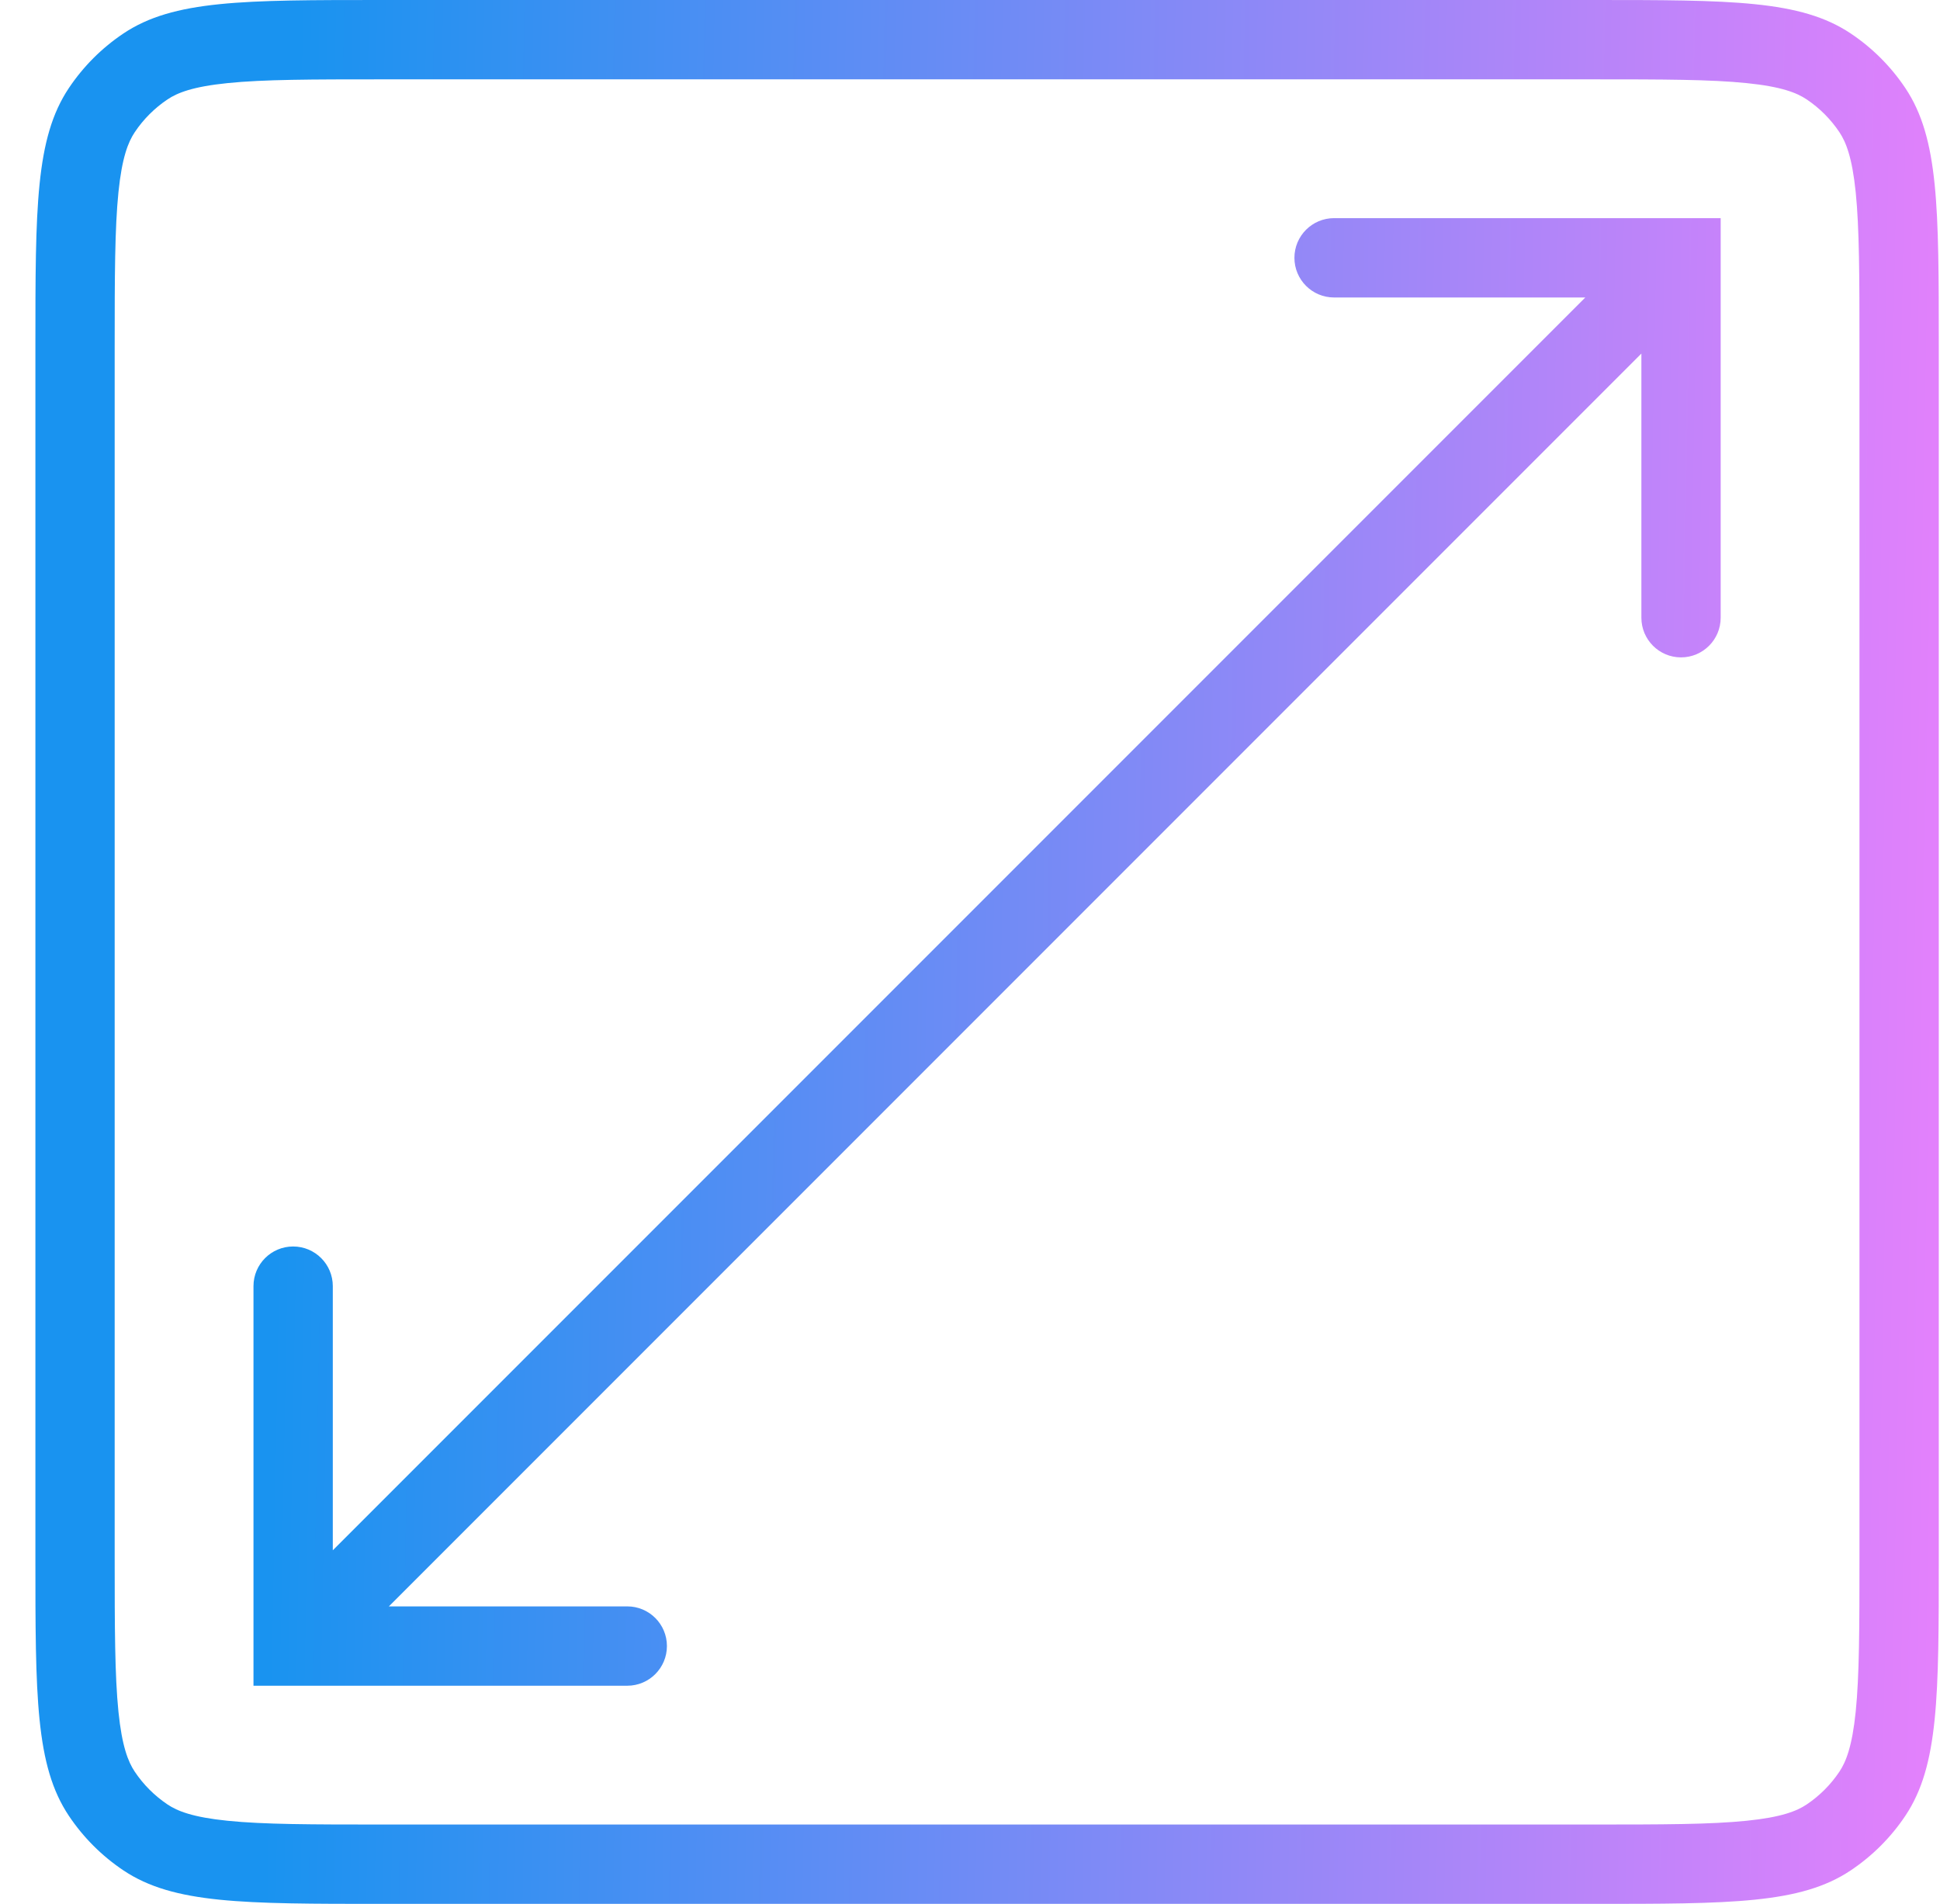
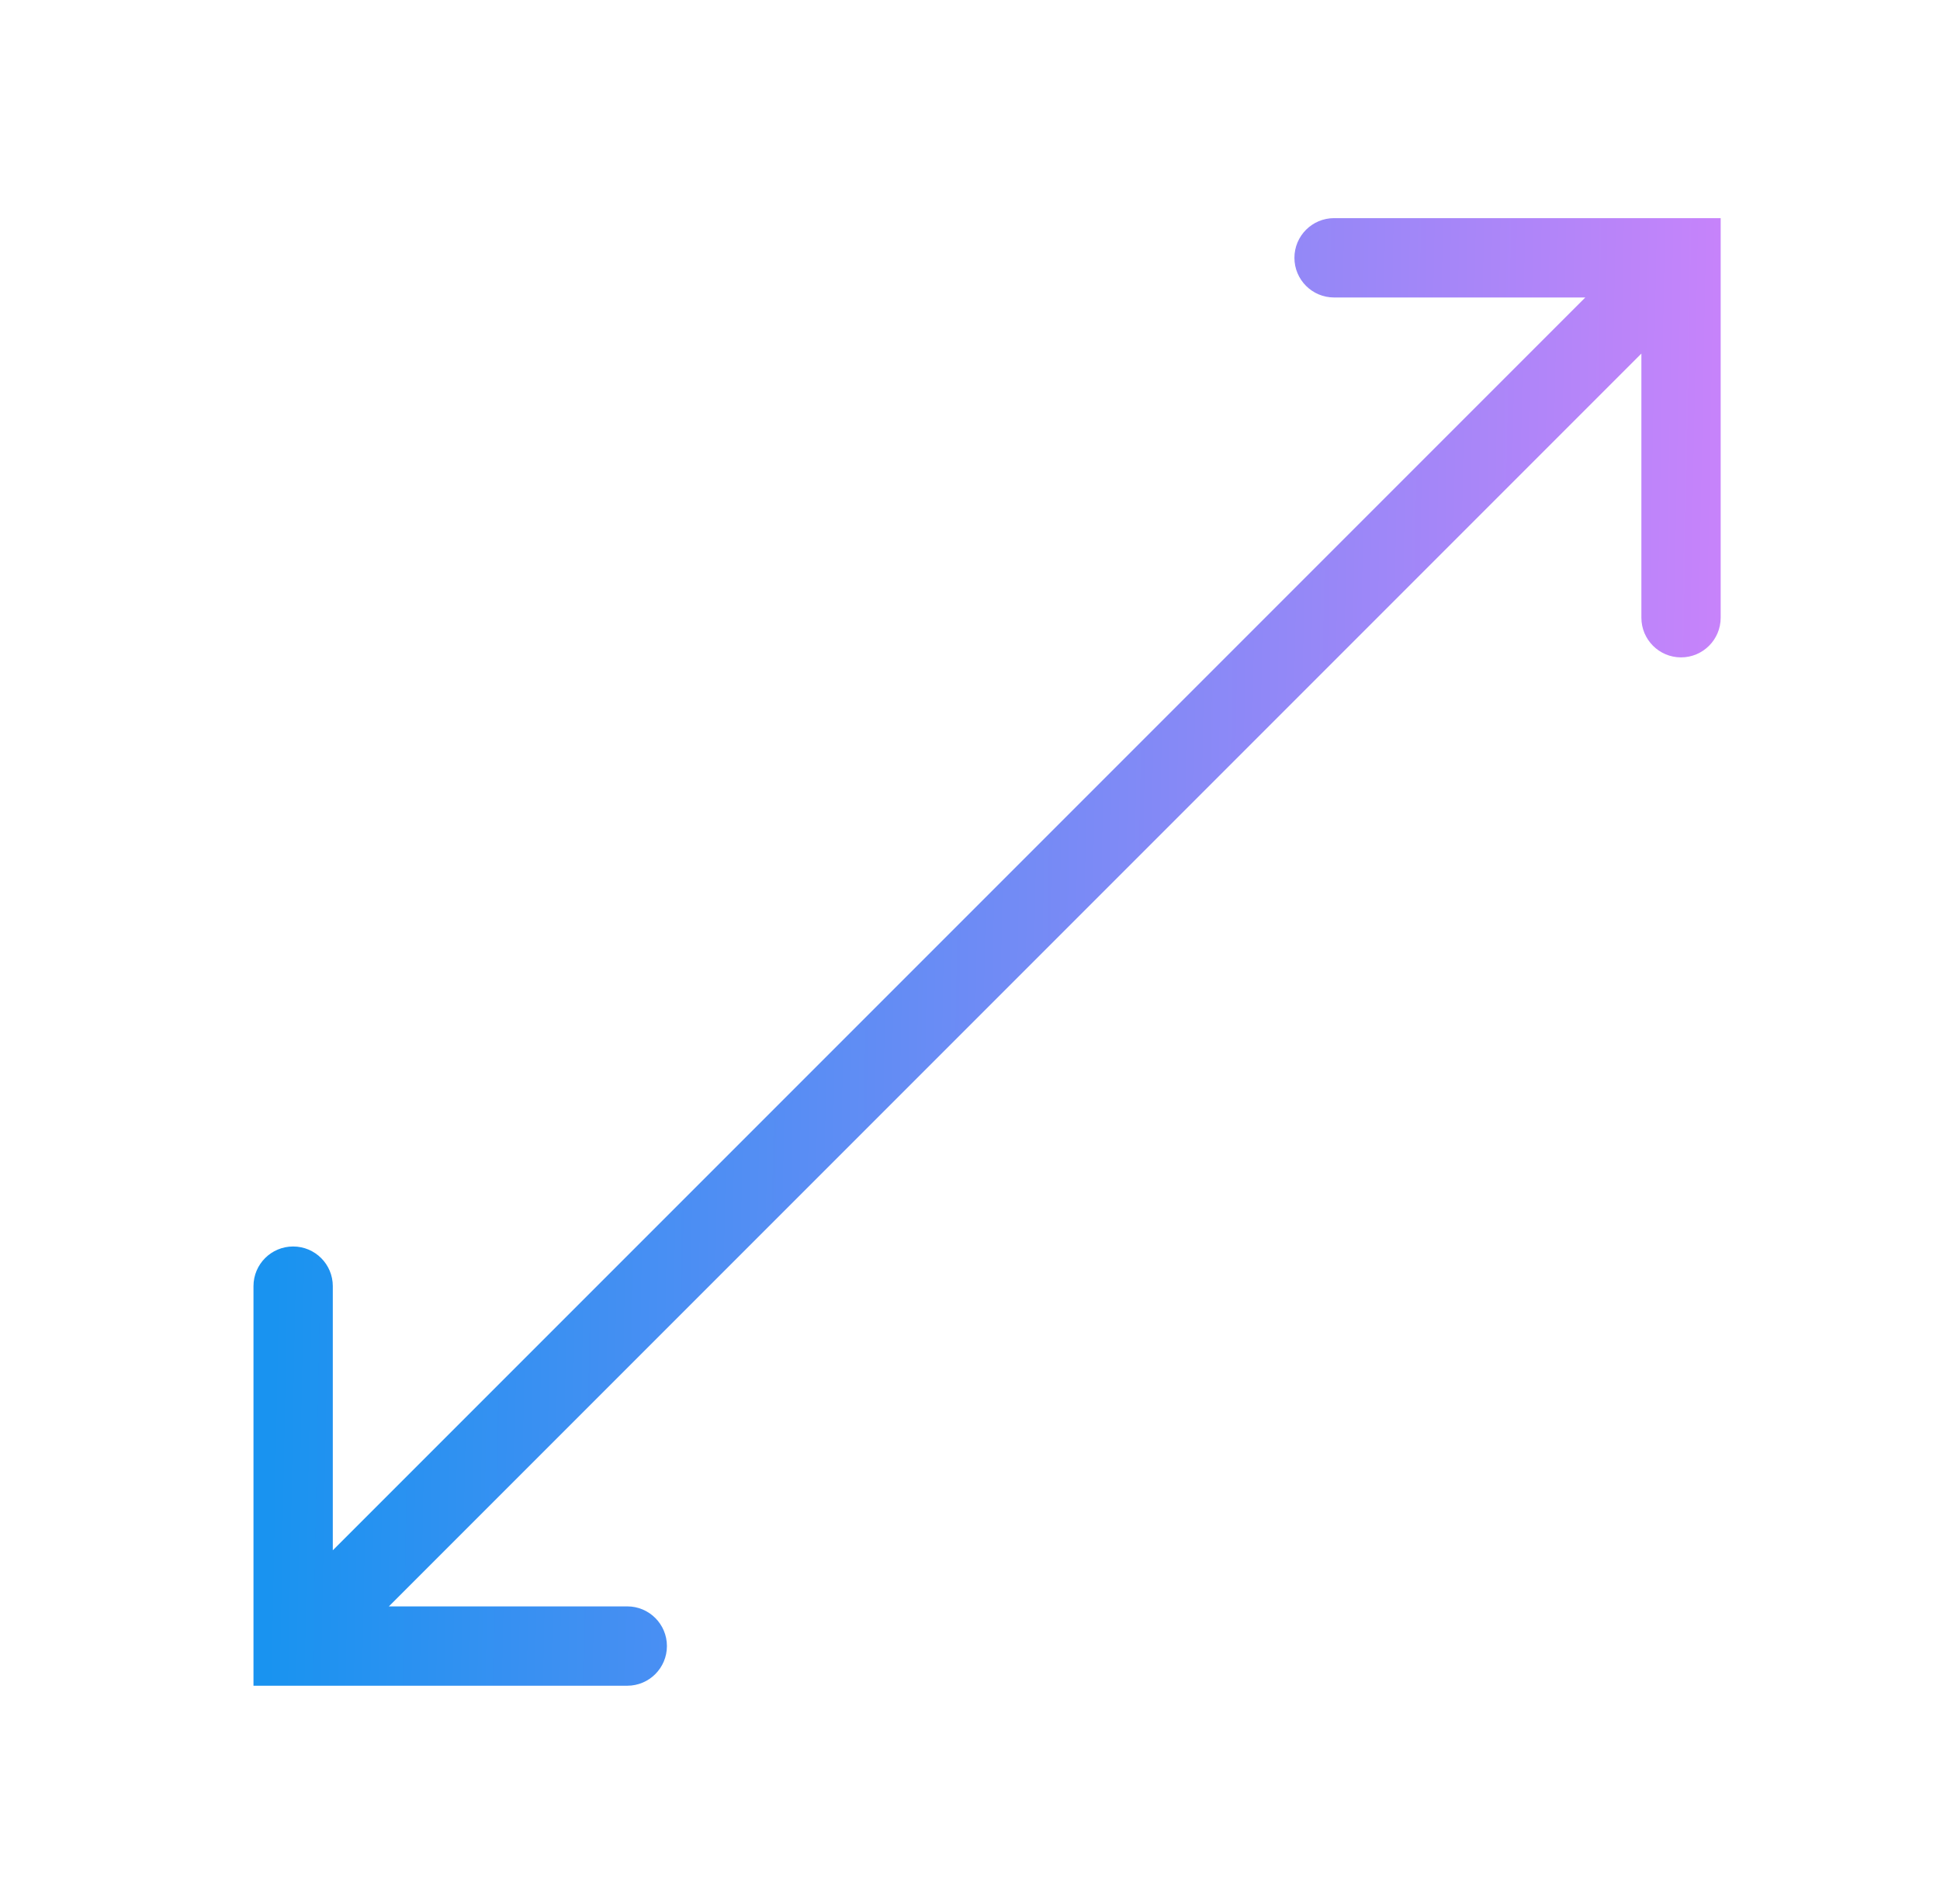
<svg xmlns="http://www.w3.org/2000/svg" width="53" height="52" viewBox="0 0 53 52" fill="none">
-   <path fill-rule="evenodd" clip-rule="evenodd" d="M43.488 2.167H10.446C8.499 2.167 7.202 2.169 6.215 2.27C5.265 2.366 4.846 2.535 4.578 2.714C4.223 2.952 3.918 3.256 3.681 3.611C3.502 3.879 3.333 4.298 3.236 5.248C3.136 6.235 3.133 7.532 3.133 9.479V42.521C3.133 44.468 3.136 45.765 3.236 46.752C3.333 47.702 3.502 48.121 3.681 48.389C3.918 48.744 4.223 49.048 4.578 49.286C4.846 49.465 5.265 49.634 6.215 49.73C7.202 49.831 8.499 49.833 10.446 49.833H43.488C45.435 49.833 46.732 49.831 47.718 49.73C48.669 49.634 49.088 49.465 49.356 49.286C49.711 49.048 50.015 48.744 50.252 48.389C50.431 48.121 50.6 47.702 50.697 46.752C50.797 45.765 50.8 44.468 50.8 42.521V9.479C50.8 7.532 50.797 6.235 50.697 5.248C50.6 4.298 50.431 3.879 50.252 3.611C50.015 3.256 49.711 2.952 49.356 2.714C49.088 2.535 48.669 2.366 47.718 2.27C46.732 2.169 45.435 2.167 43.488 2.167ZM1.88 2.407C0.967 3.774 0.967 5.675 0.967 9.479V42.521C0.967 46.325 0.967 48.227 1.88 49.593C2.275 50.184 2.783 50.692 3.374 51.087C4.74 52 6.642 52 10.446 52H43.488C47.291 52 49.193 52 50.559 51.087C51.151 50.692 51.659 50.184 52.054 49.593C52.967 48.227 52.967 46.325 52.967 42.521V9.479C52.967 5.675 52.967 3.774 52.054 2.407C51.659 1.816 51.151 1.308 50.559 0.913C49.193 0 47.291 0 43.488 0H10.446C6.642 0 4.74 0 3.374 0.913C2.783 1.308 2.275 1.816 1.88 2.407Z" fill="url(#paint0_linear_422_395)" />
  <path fill-rule="evenodd" clip-rule="evenodd" d="M35.363 7.042C35.363 6.443 35.848 5.958 36.446 5.958H47.008V16.872C47.008 17.47 46.523 17.955 45.925 17.955C45.327 17.955 44.842 17.47 44.842 16.872V9.657L10.624 43.875H17.137C17.735 43.875 18.22 44.36 18.22 44.958C18.22 45.557 17.735 46.042 17.137 46.042H6.925V35.128C6.925 34.53 7.41 34.045 8.008 34.045C8.607 34.045 9.092 34.53 9.092 35.128V42.343L43.31 8.125H36.446C35.848 8.125 35.363 7.64 35.363 7.042Z" fill="url(#paint1_linear_422_395)" />
  <defs>
    <linearGradient id="paint0_linear_422_395" x1="64.342" y1="33.854" x2="7.561" y2="32.783" gradientUnits="userSpaceOnUse">
      <stop offset="0.177" stop-color="#E980FC" />
      <stop offset="1" stop-color="#1993F0" />
    </linearGradient>
    <linearGradient id="paint1_linear_422_395" x1="64.342" y1="33.854" x2="7.561" y2="32.783" gradientUnits="userSpaceOnUse">
      <stop offset="0.177" stop-color="#E980FC" />
      <stop offset="1" stop-color="#1993F0" />
    </linearGradient>
  </defs>
</svg>